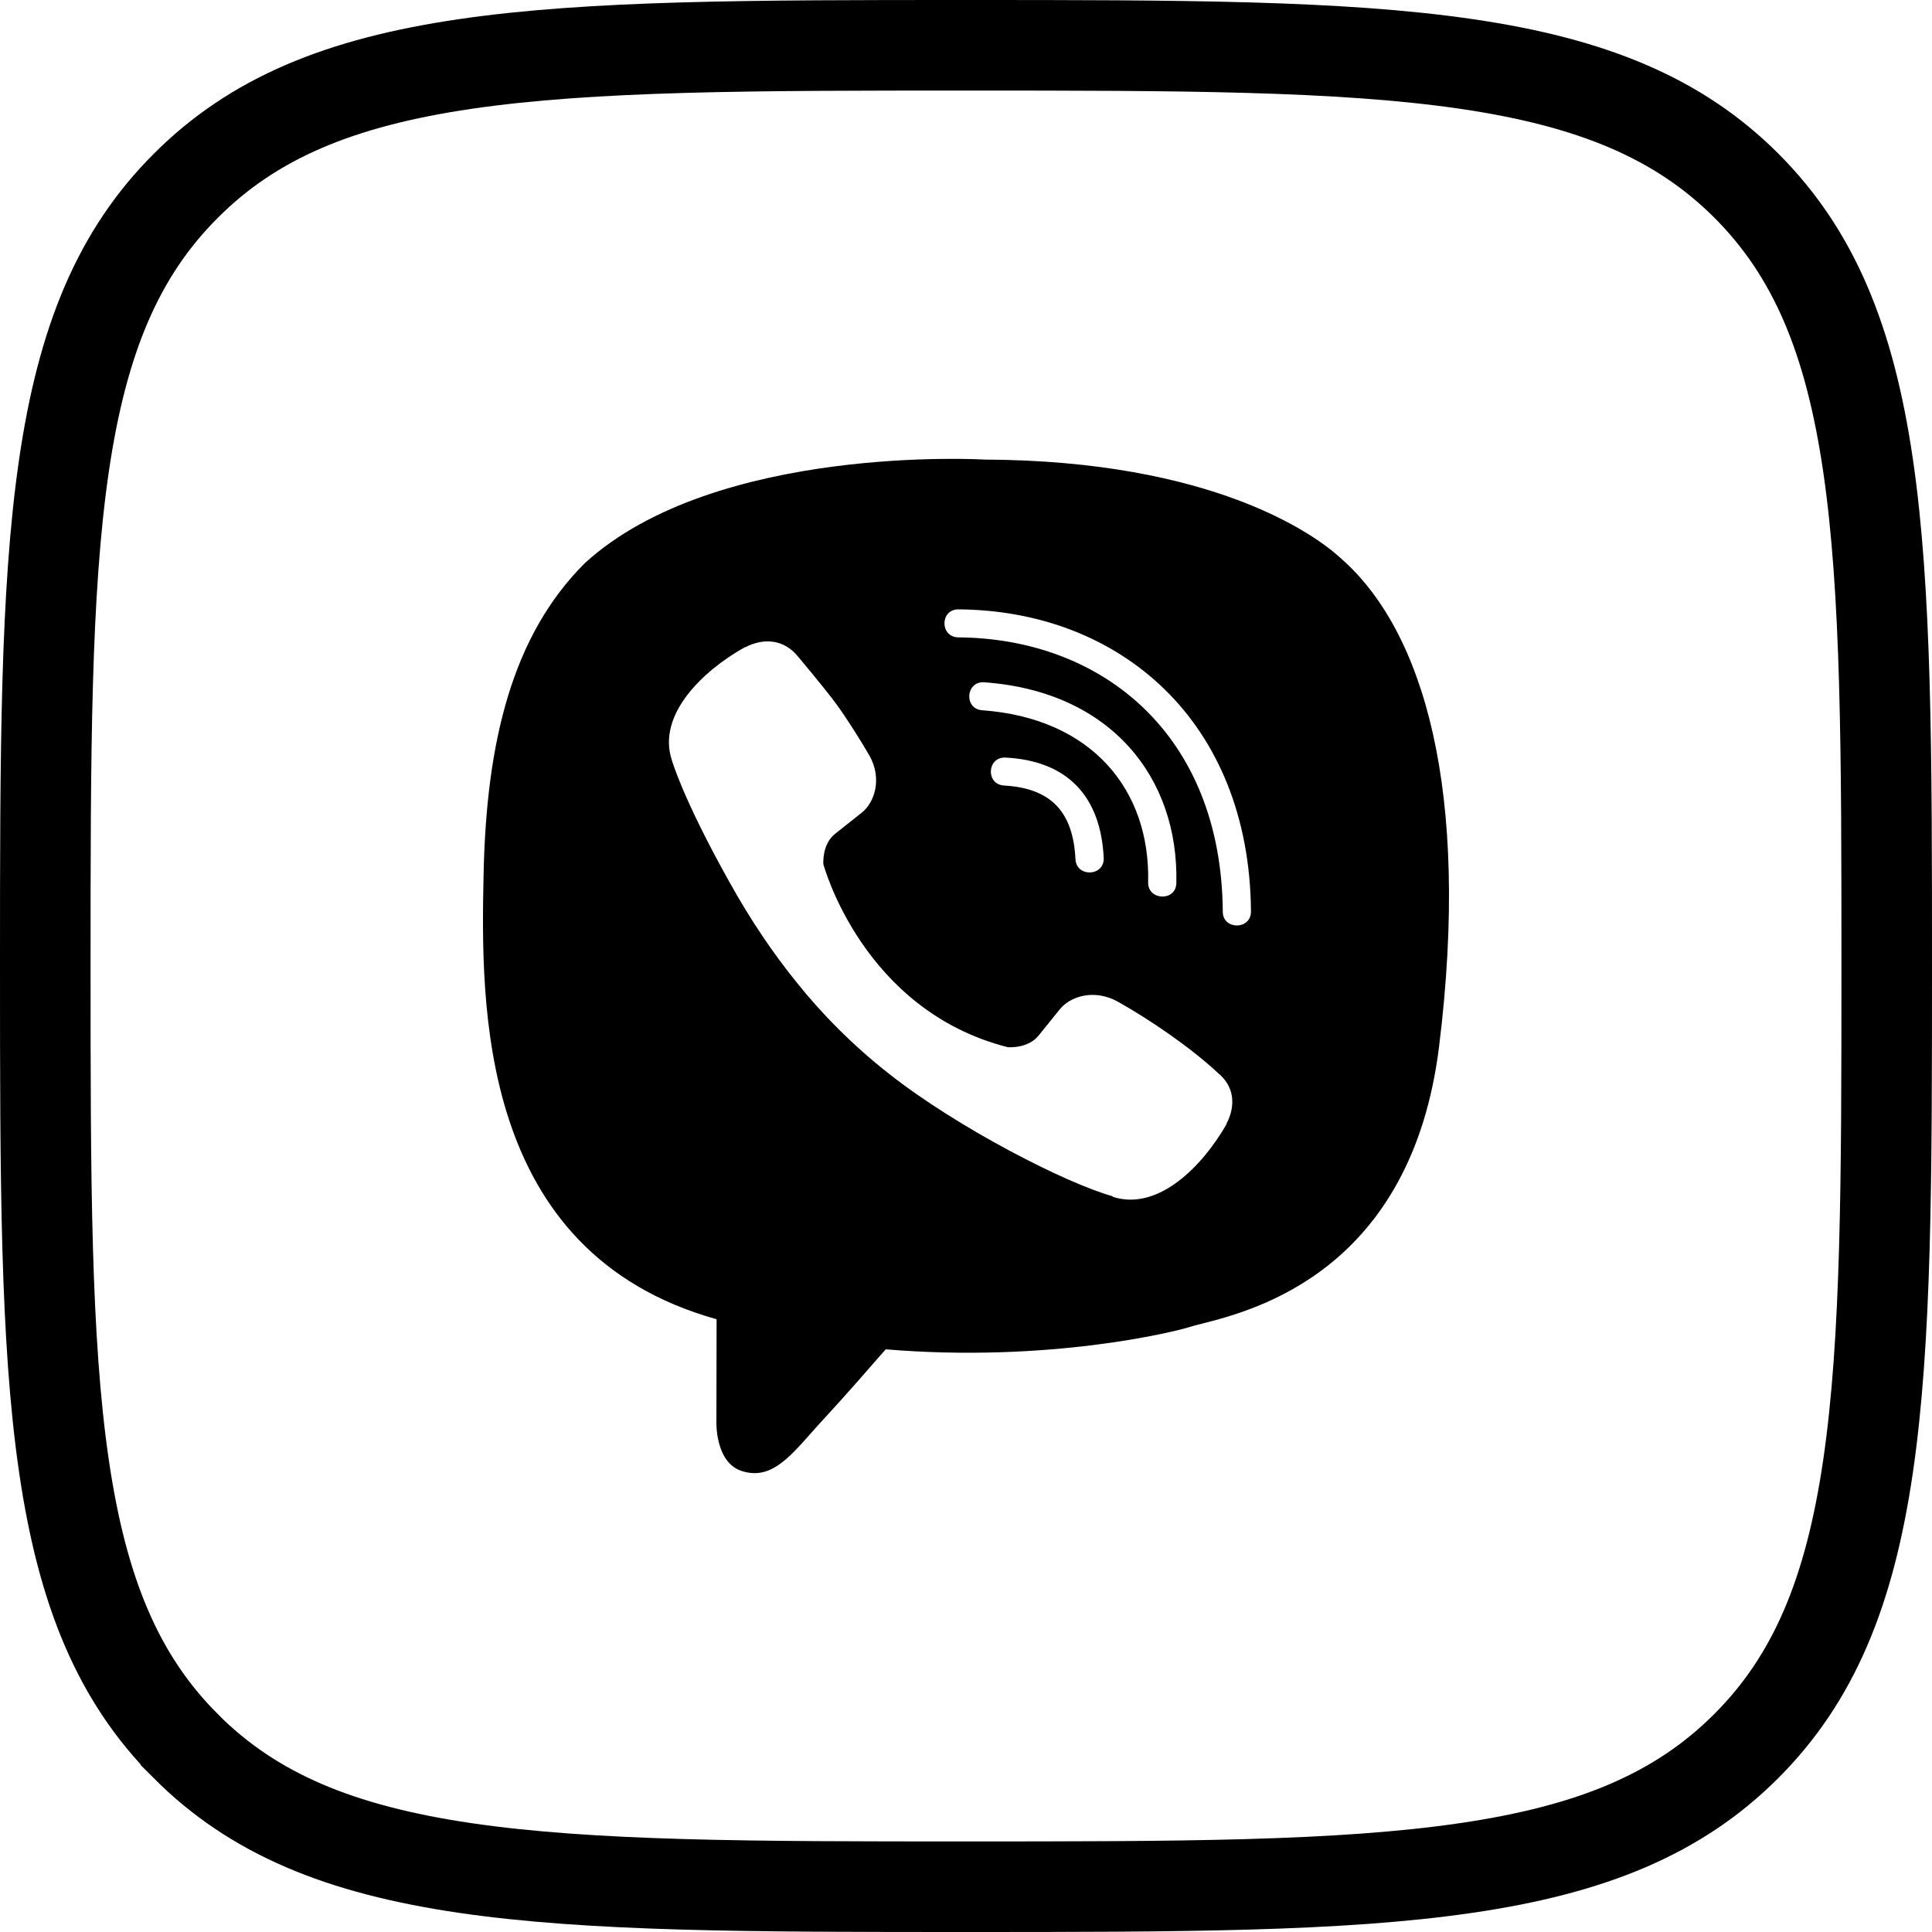
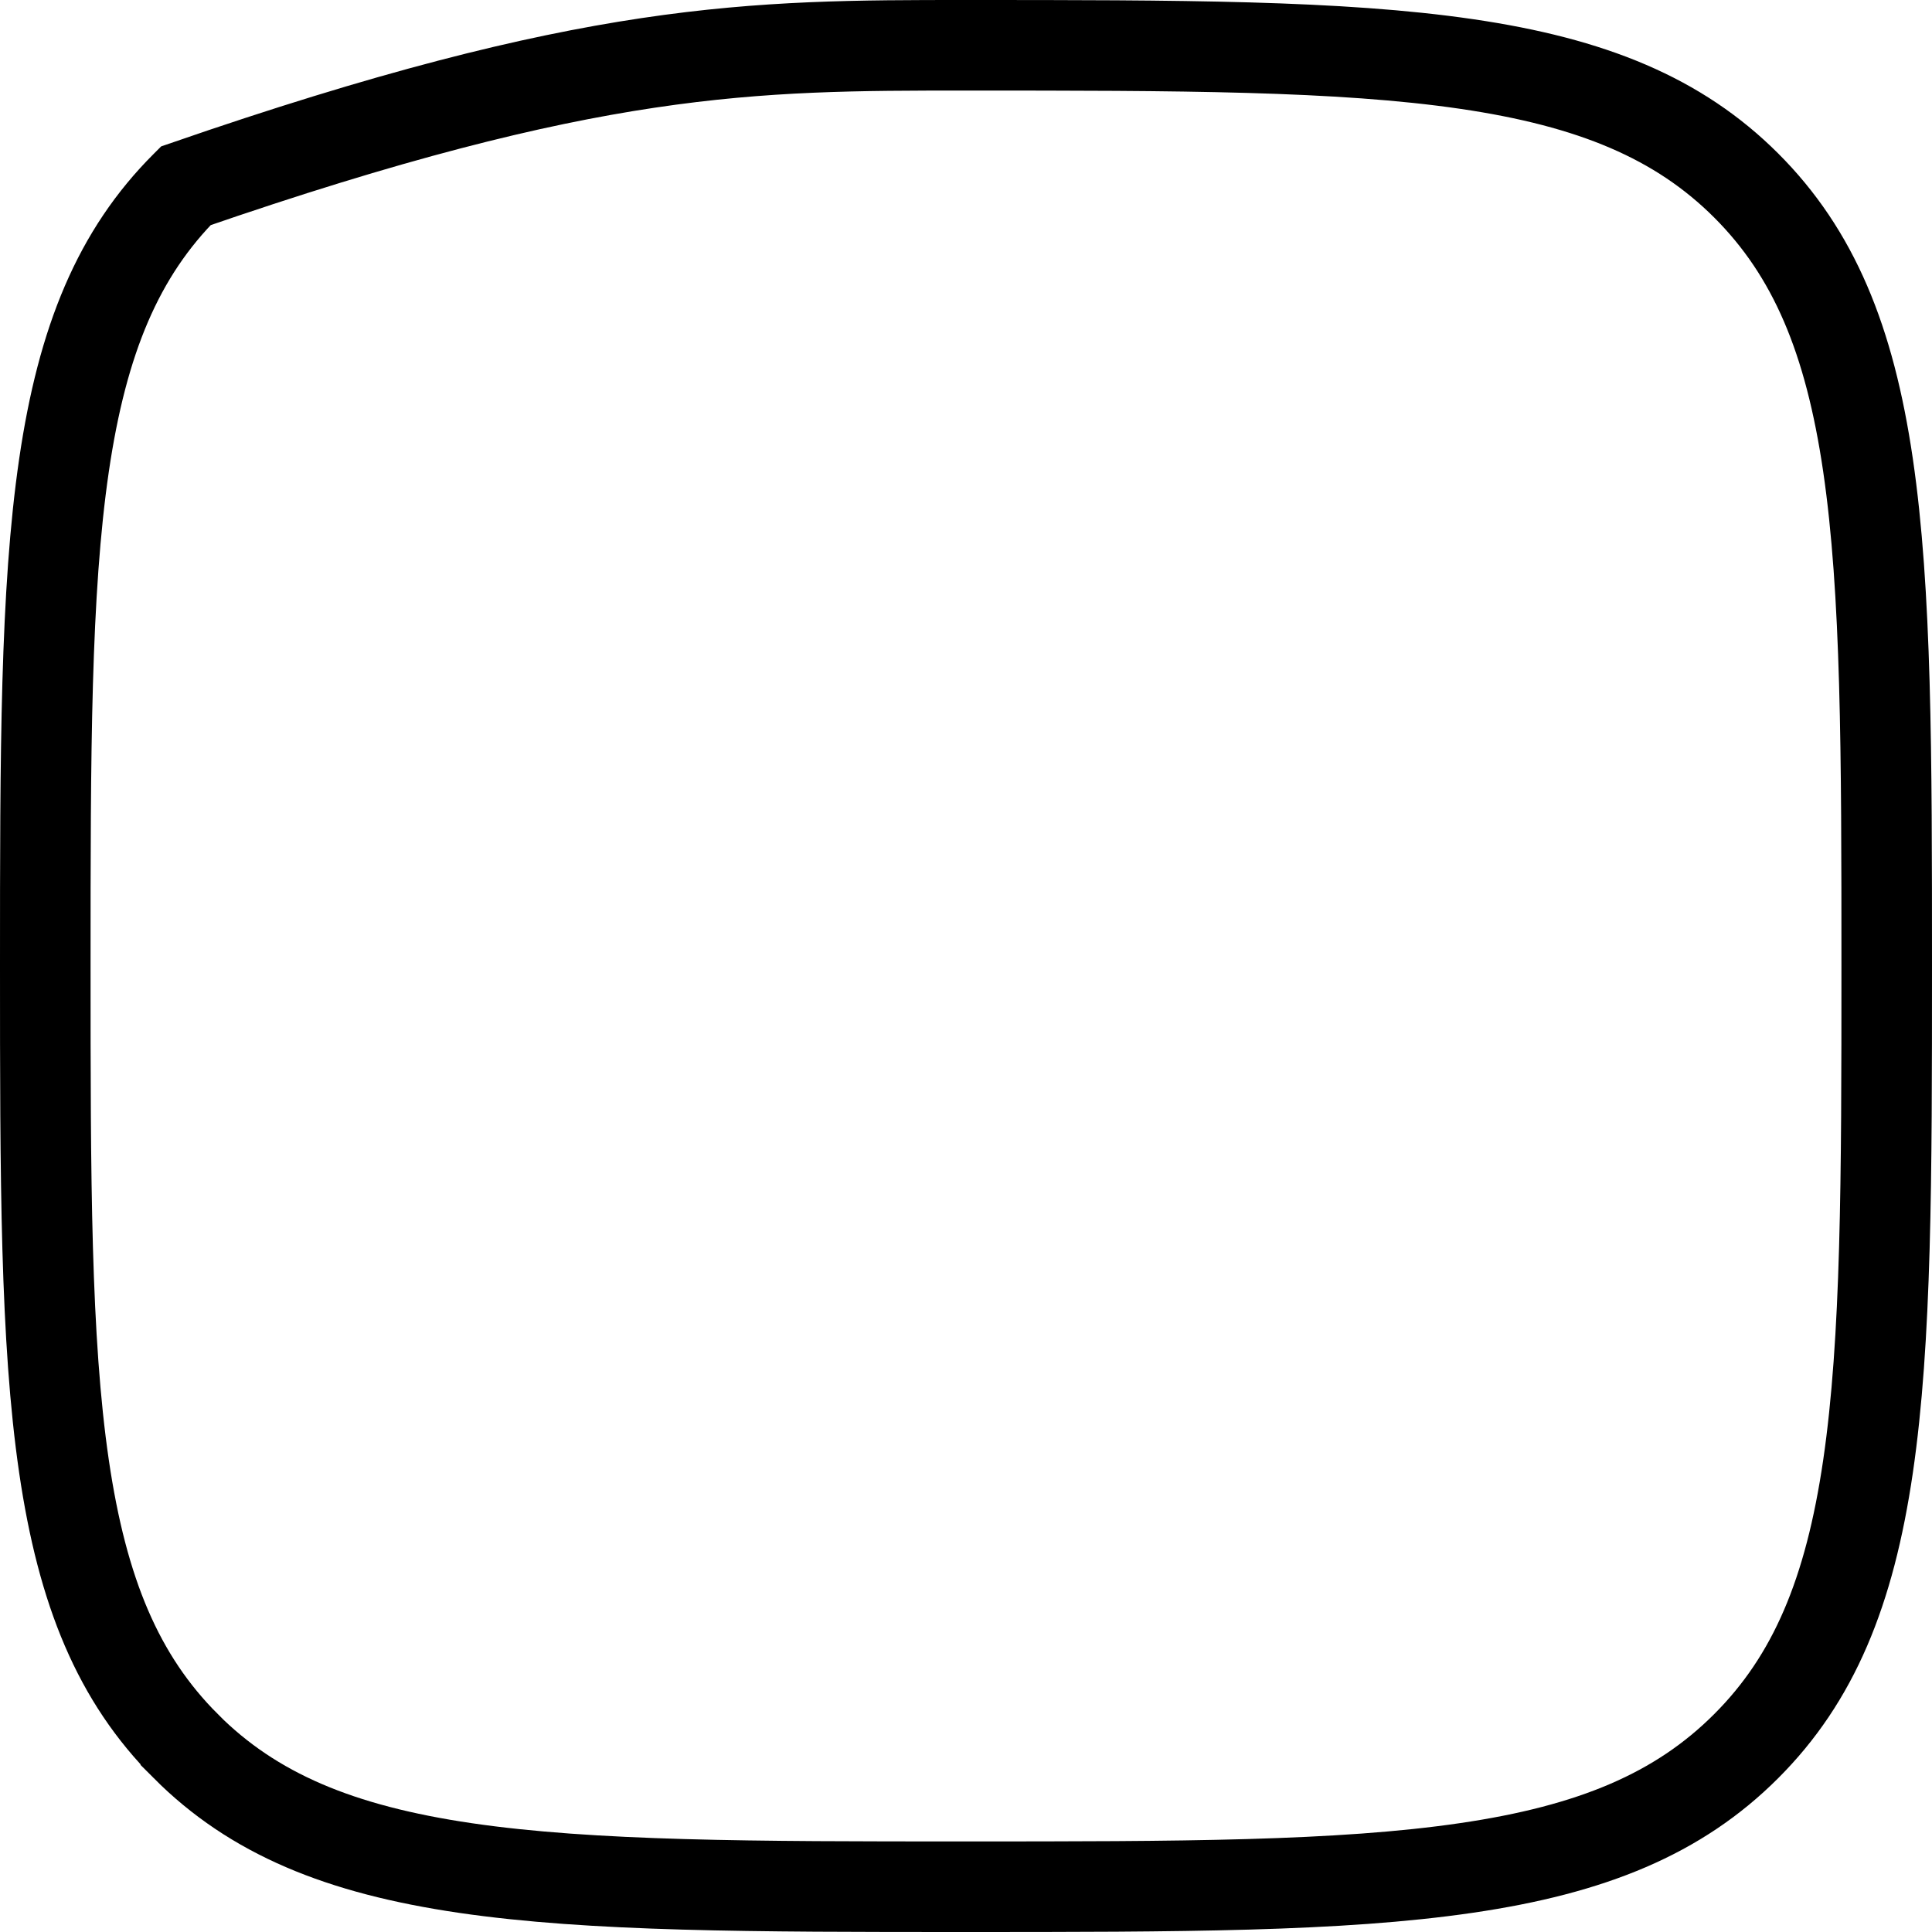
<svg xmlns="http://www.w3.org/2000/svg" width="32" height="32" viewBox="0 0 32 32" fill="none">
-   <path d="M3.077 3.078L3.078 3.077C4.194 1.958 5.628 1.365 7.704 1.06C9.805 0.752 12.468 0.75 15.997 0.75C19.526 0.75 22.19 0.752 24.292 1.06C26.368 1.364 27.803 1.955 28.922 3.072C30.042 4.191 30.635 5.626 30.94 7.703C31.248 9.805 31.25 12.468 31.25 15.997C31.25 19.526 31.248 22.189 30.94 24.291C30.635 26.368 30.042 27.803 28.922 28.922C27.803 30.042 26.367 30.635 24.289 30.939C22.187 31.248 19.523 31.25 15.997 31.25C12.471 31.25 9.808 31.248 7.706 30.94C5.629 30.635 4.194 30.042 3.078 28.923L3.078 28.922C1.958 27.803 1.365 26.367 1.06 24.289C0.752 22.187 0.75 19.523 0.75 15.997C0.75 12.471 0.752 9.808 1.06 7.706C1.365 5.629 1.958 4.194 3.077 3.078Z" stroke="black" stroke-width="1.5" />
-   <path fill-rule="evenodd" clip-rule="evenodd" d="M16.307 7.612C20.084 7.628 21.777 8.852 22.196 9.236C23.586 10.44 24.357 13.104 23.837 17.323C23.381 21.044 20.776 21.704 19.9 21.926C19.813 21.948 19.744 21.966 19.695 21.982C19.457 22.057 17.378 22.575 14.67 22.349C14.37 22.694 13.974 23.146 13.688 23.455C13.601 23.548 13.52 23.64 13.442 23.727C13.051 24.169 12.75 24.509 12.294 24.367C11.839 24.229 11.866 23.543 11.866 23.543L11.869 21.85H11.866C7.908 20.741 7.964 16.653 8.01 14.472C8.056 12.29 8.481 10.528 9.687 9.327C11.856 7.346 16.307 7.612 16.307 7.612ZM17.813 14.229C17.828 14.538 18.296 14.517 18.281 14.208C18.23 13.176 17.669 12.601 16.657 12.548C16.349 12.53 16.32 12.993 16.632 13.011C17.4 13.054 17.774 13.439 17.813 14.229ZM16.269 11.764C18.093 11.897 19.053 13.09 19.017 14.614C19.01 14.919 19.481 14.934 19.484 14.624C19.524 12.885 18.404 11.452 16.302 11.301C15.994 11.279 15.961 11.743 16.269 11.764ZM20.253 15.099C20.253 15.408 20.724 15.404 20.72 15.095C20.695 11.94 18.546 10.111 15.874 10.093C15.566 10.093 15.566 10.553 15.874 10.557C18.263 10.575 20.231 12.17 20.253 15.099ZM20.311 18.627V18.62C20.485 18.29 20.427 17.977 20.173 17.772C19.724 17.352 19.046 16.888 18.513 16.59C18.118 16.371 17.716 16.507 17.549 16.723L17.201 17.154C17.023 17.373 16.693 17.345 16.693 17.345C14.283 16.734 13.638 14.315 13.638 14.315C13.638 14.315 13.609 13.989 13.83 13.812L14.265 13.467C14.482 13.302 14.62 12.903 14.399 12.512C14.272 12.293 14.029 11.901 13.848 11.656C13.656 11.394 13.207 10.862 13.207 10.862C12.993 10.607 12.674 10.55 12.34 10.722H12.333C11.641 11.11 10.883 11.836 11.126 12.584C11.126 12.584 11.296 13.201 12.068 14.585C12.434 15.246 12.811 15.796 13.185 16.259C13.598 16.78 14.134 17.323 14.722 17.783C15.86 18.681 17.661 19.601 18.426 19.813L18.433 19.824C19.187 20.065 19.919 19.31 20.311 18.627Z" fill="black" />
+   <path d="M3.077 3.078L3.078 3.077C9.805 0.752 12.468 0.75 15.997 0.75C19.526 0.75 22.19 0.752 24.292 1.06C26.368 1.364 27.803 1.955 28.922 3.072C30.042 4.191 30.635 5.626 30.94 7.703C31.248 9.805 31.25 12.468 31.25 15.997C31.25 19.526 31.248 22.189 30.94 24.291C30.635 26.368 30.042 27.803 28.922 28.922C27.803 30.042 26.367 30.635 24.289 30.939C22.187 31.248 19.523 31.25 15.997 31.25C12.471 31.25 9.808 31.248 7.706 30.94C5.629 30.635 4.194 30.042 3.078 28.923L3.078 28.922C1.958 27.803 1.365 26.367 1.06 24.289C0.752 22.187 0.75 19.523 0.75 15.997C0.75 12.471 0.752 9.808 1.06 7.706C1.365 5.629 1.958 4.194 3.077 3.078Z" stroke="black" stroke-width="1.5" />
</svg>